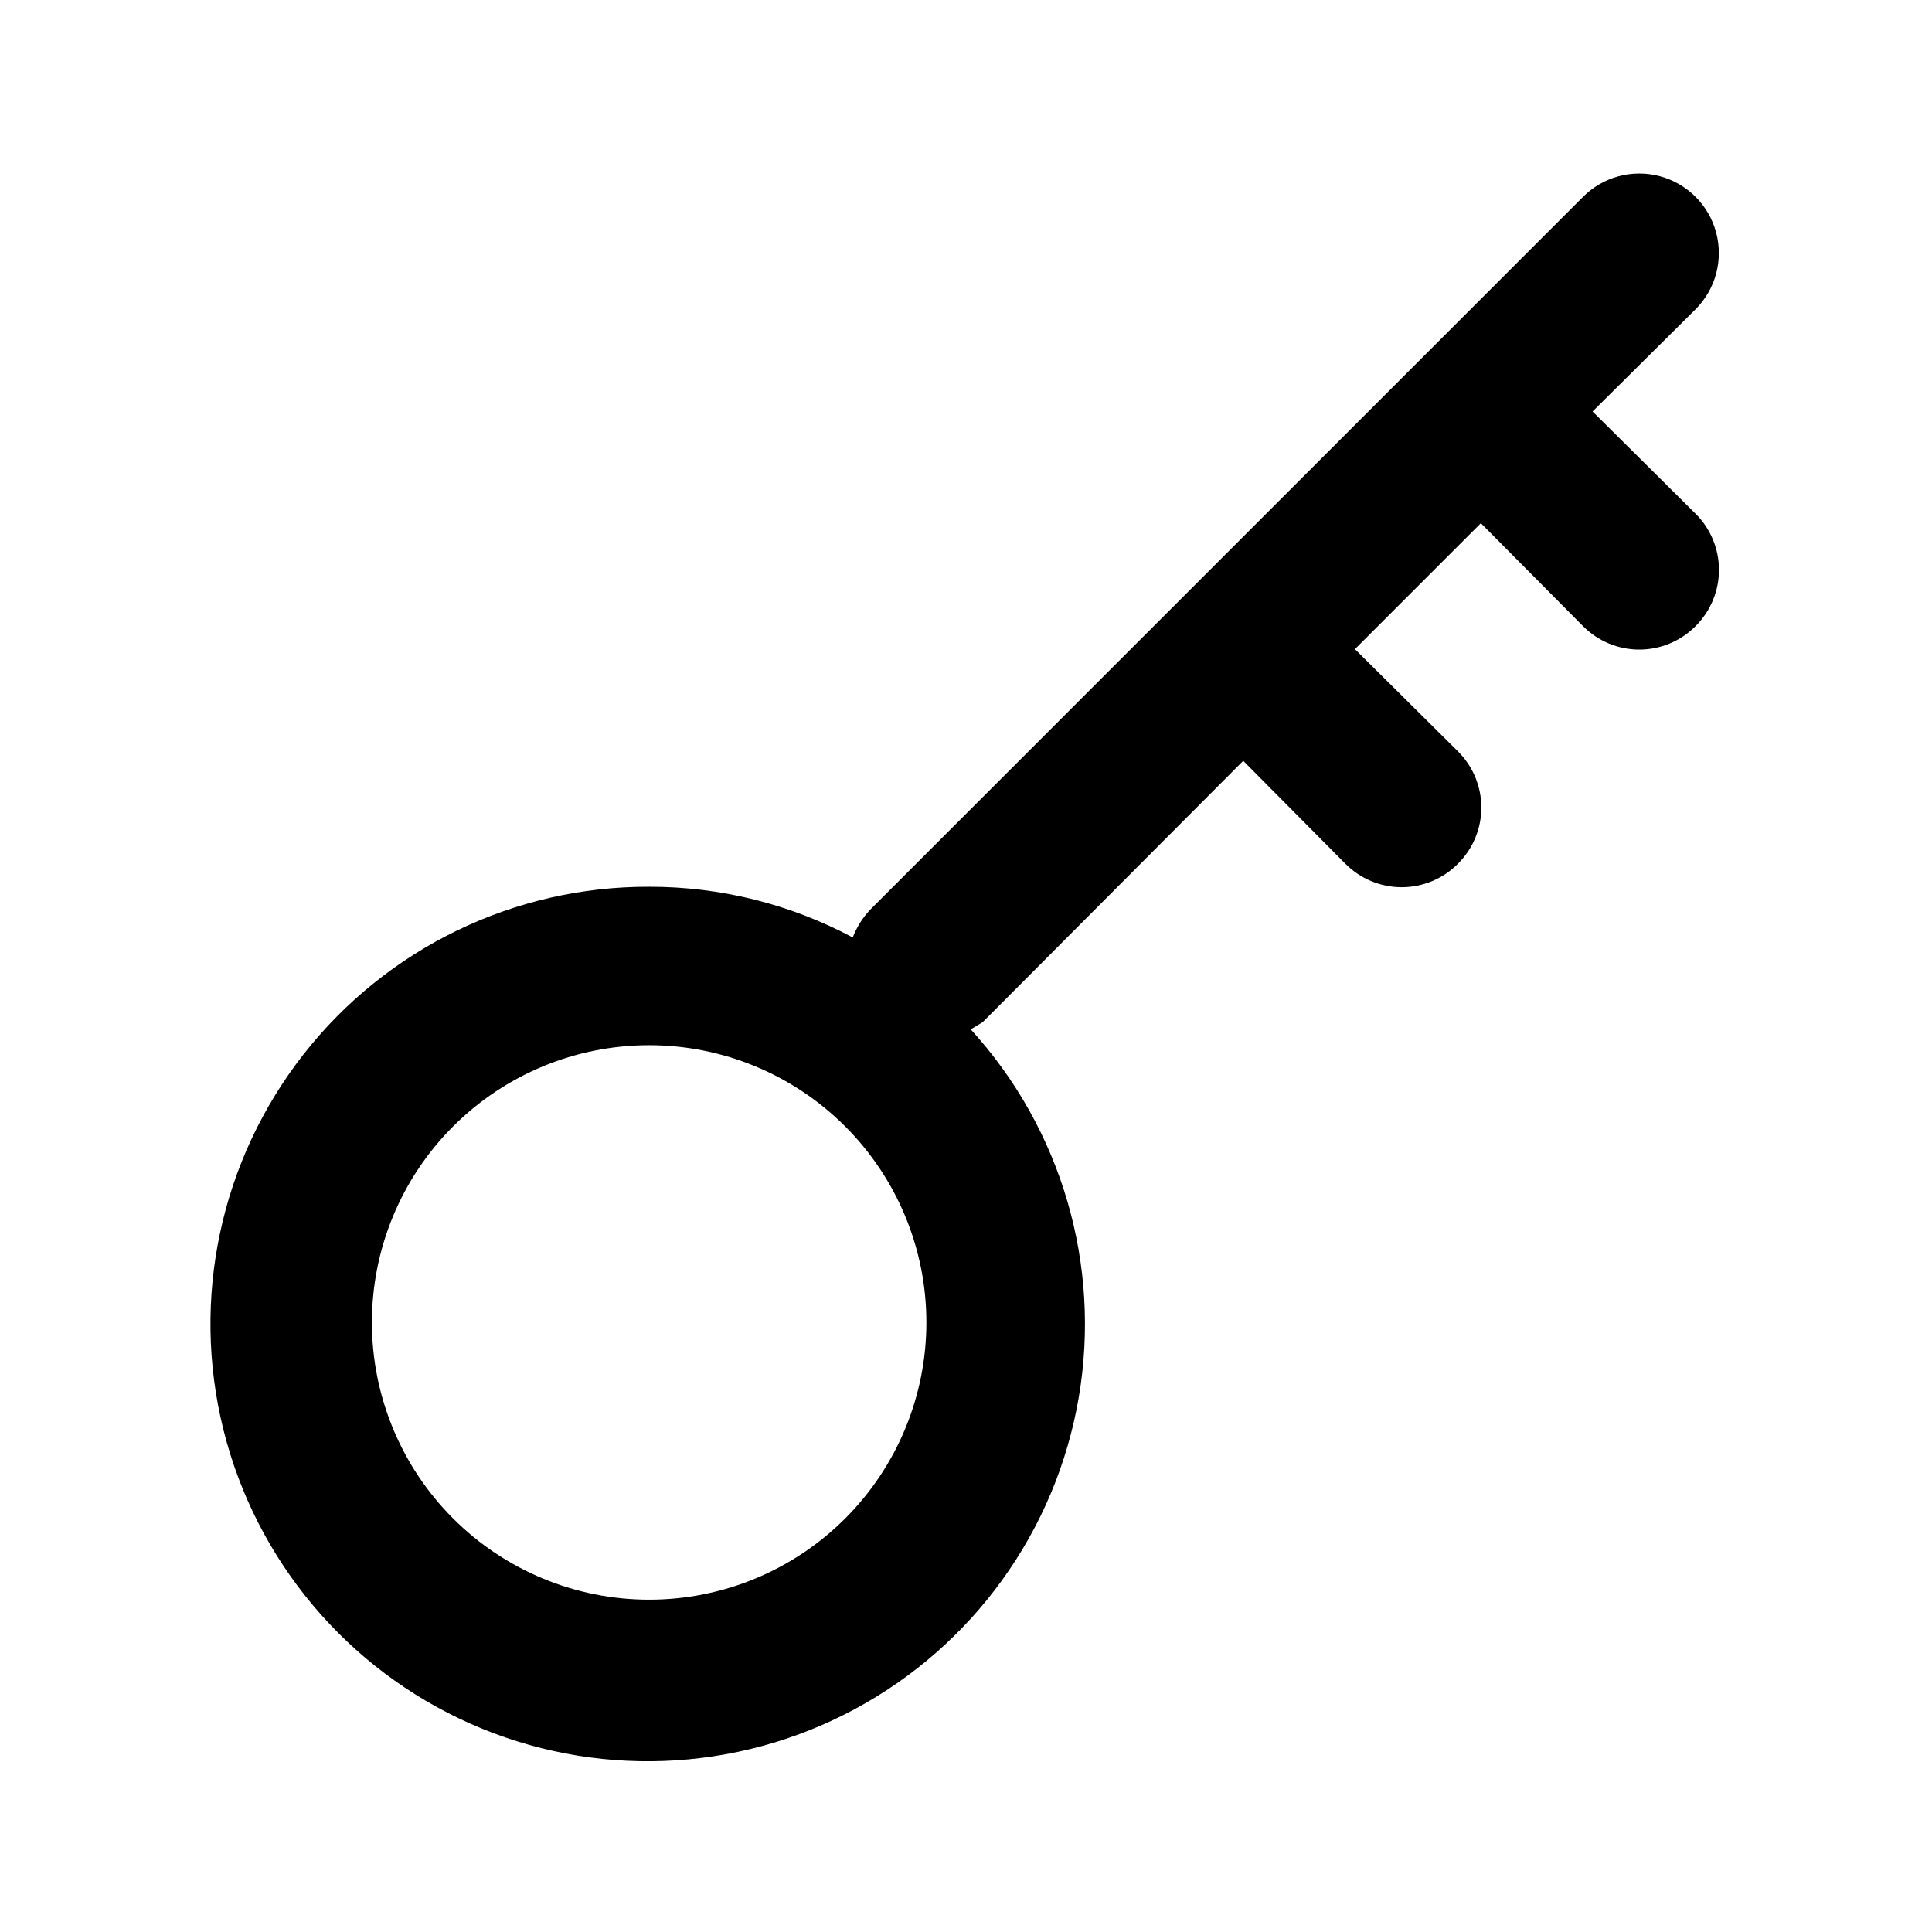
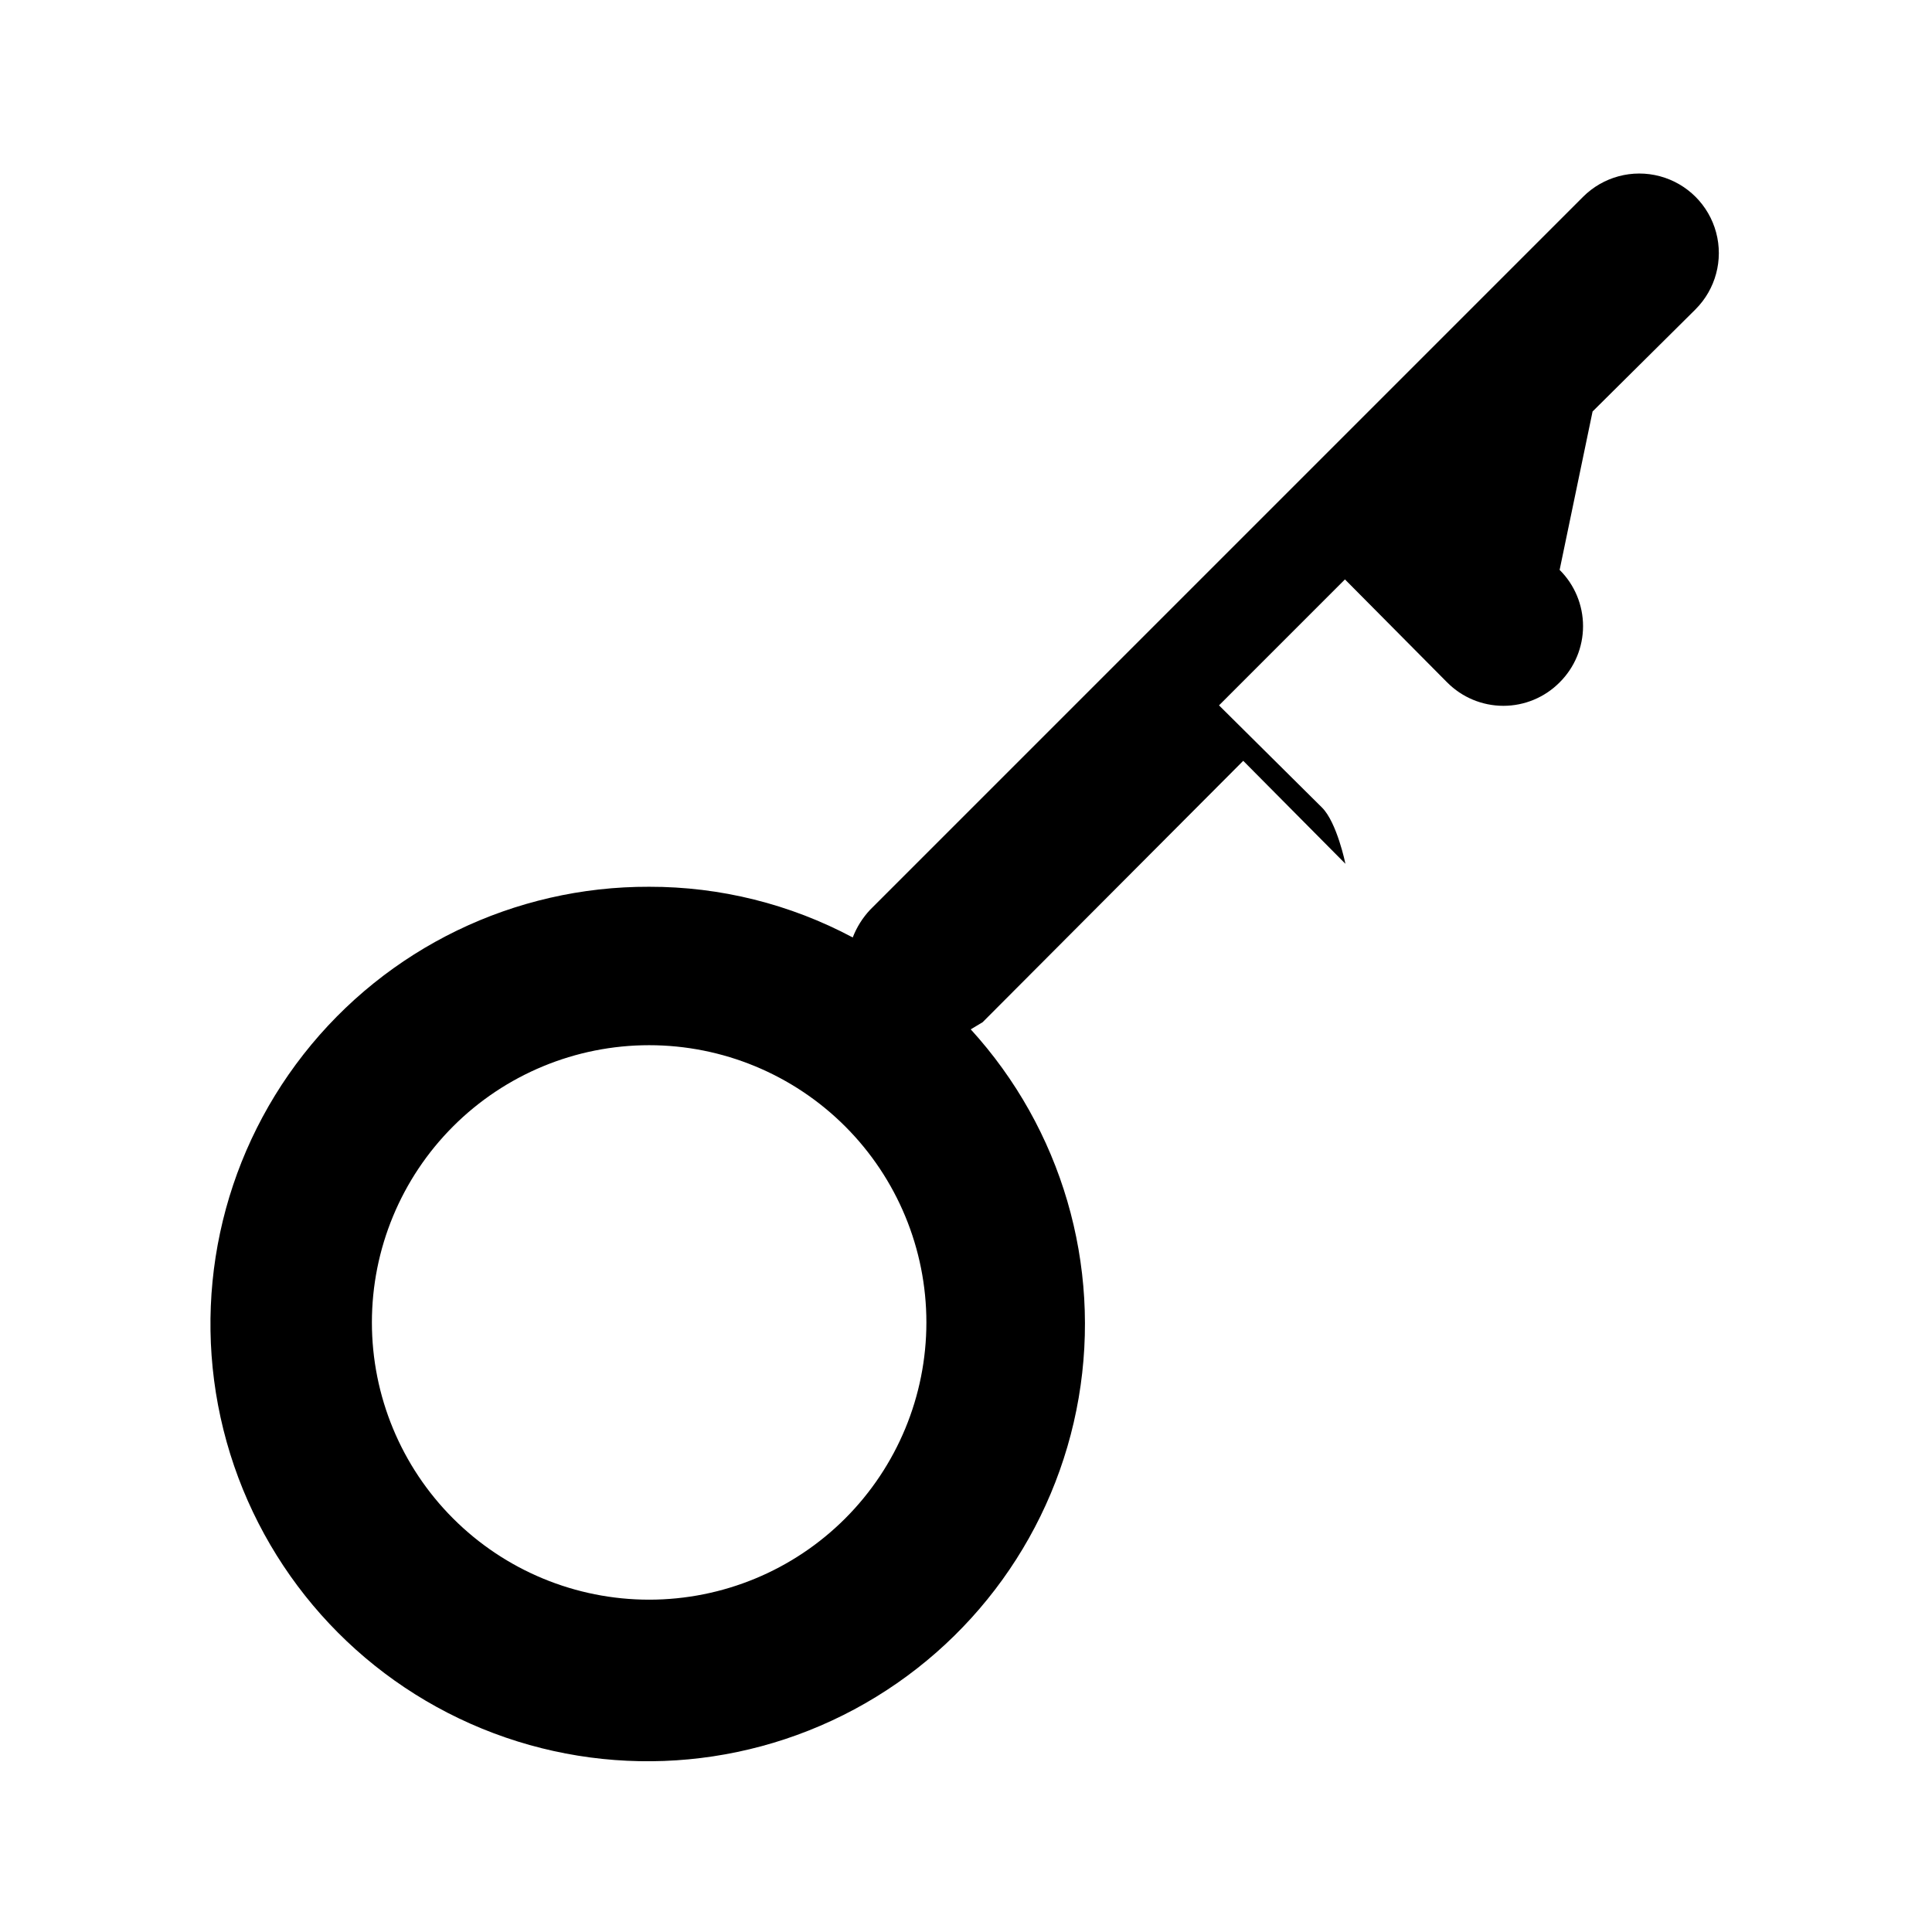
<svg xmlns="http://www.w3.org/2000/svg" fill="#000000" width="800px" height="800px" version="1.1" viewBox="144 144 512 512">
-   <path d="m566.05 253.05 27.289-27.078v-0.004c5.324-5.324 7.402-13.086 5.453-20.359-1.949-7.273-7.629-12.953-14.902-14.902-7.273-1.949-15.035 0.129-20.359 5.453l-188.93 188.93c-1.996 2.129-3.566 4.625-4.617 7.348-16.602-8.855-35.137-13.469-53.949-13.434-35.738-0.121-69.527 16.258-91.574 44.379-22.051 28.125-29.891 64.848-21.246 99.523 8.645 34.672 32.801 63.422 65.473 77.902 32.668 14.484 70.191 13.086 101.69-3.793 31.496-16.875 53.449-47.344 59.484-82.566s-4.519-71.258-28.602-97.66l3.148-1.891 69.062-69.273 27.078 27.289h0.004c3.941 3.977 9.309 6.211 14.902 6.211 5.598 0 10.965-2.234 14.906-6.211 3.973-3.941 6.211-9.305 6.211-14.902s-2.238-10.965-6.211-14.906l-27.289-27.078 33.375-33.379 27.078 27.289h0.004c3.941 3.977 9.305 6.211 14.902 6.211 5.598 0 10.965-2.234 14.906-6.211 3.973-3.941 6.207-9.305 6.207-14.902 0-5.598-2.234-10.965-6.207-14.906zm-250.02 314.88c-19.488 0-38.176-7.738-51.953-21.52-13.777-13.777-21.52-32.465-21.52-51.953 0-19.484 7.742-38.172 21.52-51.949 13.777-13.781 32.465-21.52 51.953-21.52 19.484 0 38.172 7.738 51.953 21.52 13.777 13.777 21.52 32.465 21.52 51.949 0 19.488-7.742 38.176-21.52 51.953-13.781 13.781-32.469 21.52-51.953 21.52z" />
+   <path d="m566.05 253.05 27.289-27.078v-0.004c5.324-5.324 7.402-13.086 5.453-20.359-1.949-7.273-7.629-12.953-14.902-14.902-7.273-1.949-15.035 0.129-20.359 5.453l-188.93 188.93c-1.996 2.129-3.566 4.625-4.617 7.348-16.602-8.855-35.137-13.469-53.949-13.434-35.738-0.121-69.527 16.258-91.574 44.379-22.051 28.125-29.891 64.848-21.246 99.523 8.645 34.672 32.801 63.422 65.473 77.902 32.668 14.484 70.191 13.086 101.69-3.793 31.496-16.875 53.449-47.344 59.484-82.566s-4.519-71.258-28.602-97.66l3.148-1.891 69.062-69.273 27.078 27.289h0.004s-2.238-10.965-6.211-14.906l-27.289-27.078 33.375-33.379 27.078 27.289h0.004c3.941 3.977 9.305 6.211 14.902 6.211 5.598 0 10.965-2.234 14.906-6.211 3.973-3.941 6.207-9.305 6.207-14.902 0-5.598-2.234-10.965-6.207-14.906zm-250.02 314.88c-19.488 0-38.176-7.738-51.953-21.52-13.777-13.777-21.52-32.465-21.52-51.953 0-19.484 7.742-38.172 21.52-51.949 13.777-13.781 32.465-21.52 51.953-21.52 19.484 0 38.172 7.738 51.953 21.52 13.777 13.777 21.52 32.465 21.52 51.949 0 19.488-7.742 38.176-21.52 51.953-13.781 13.781-32.469 21.52-51.953 21.52z" />
</svg>